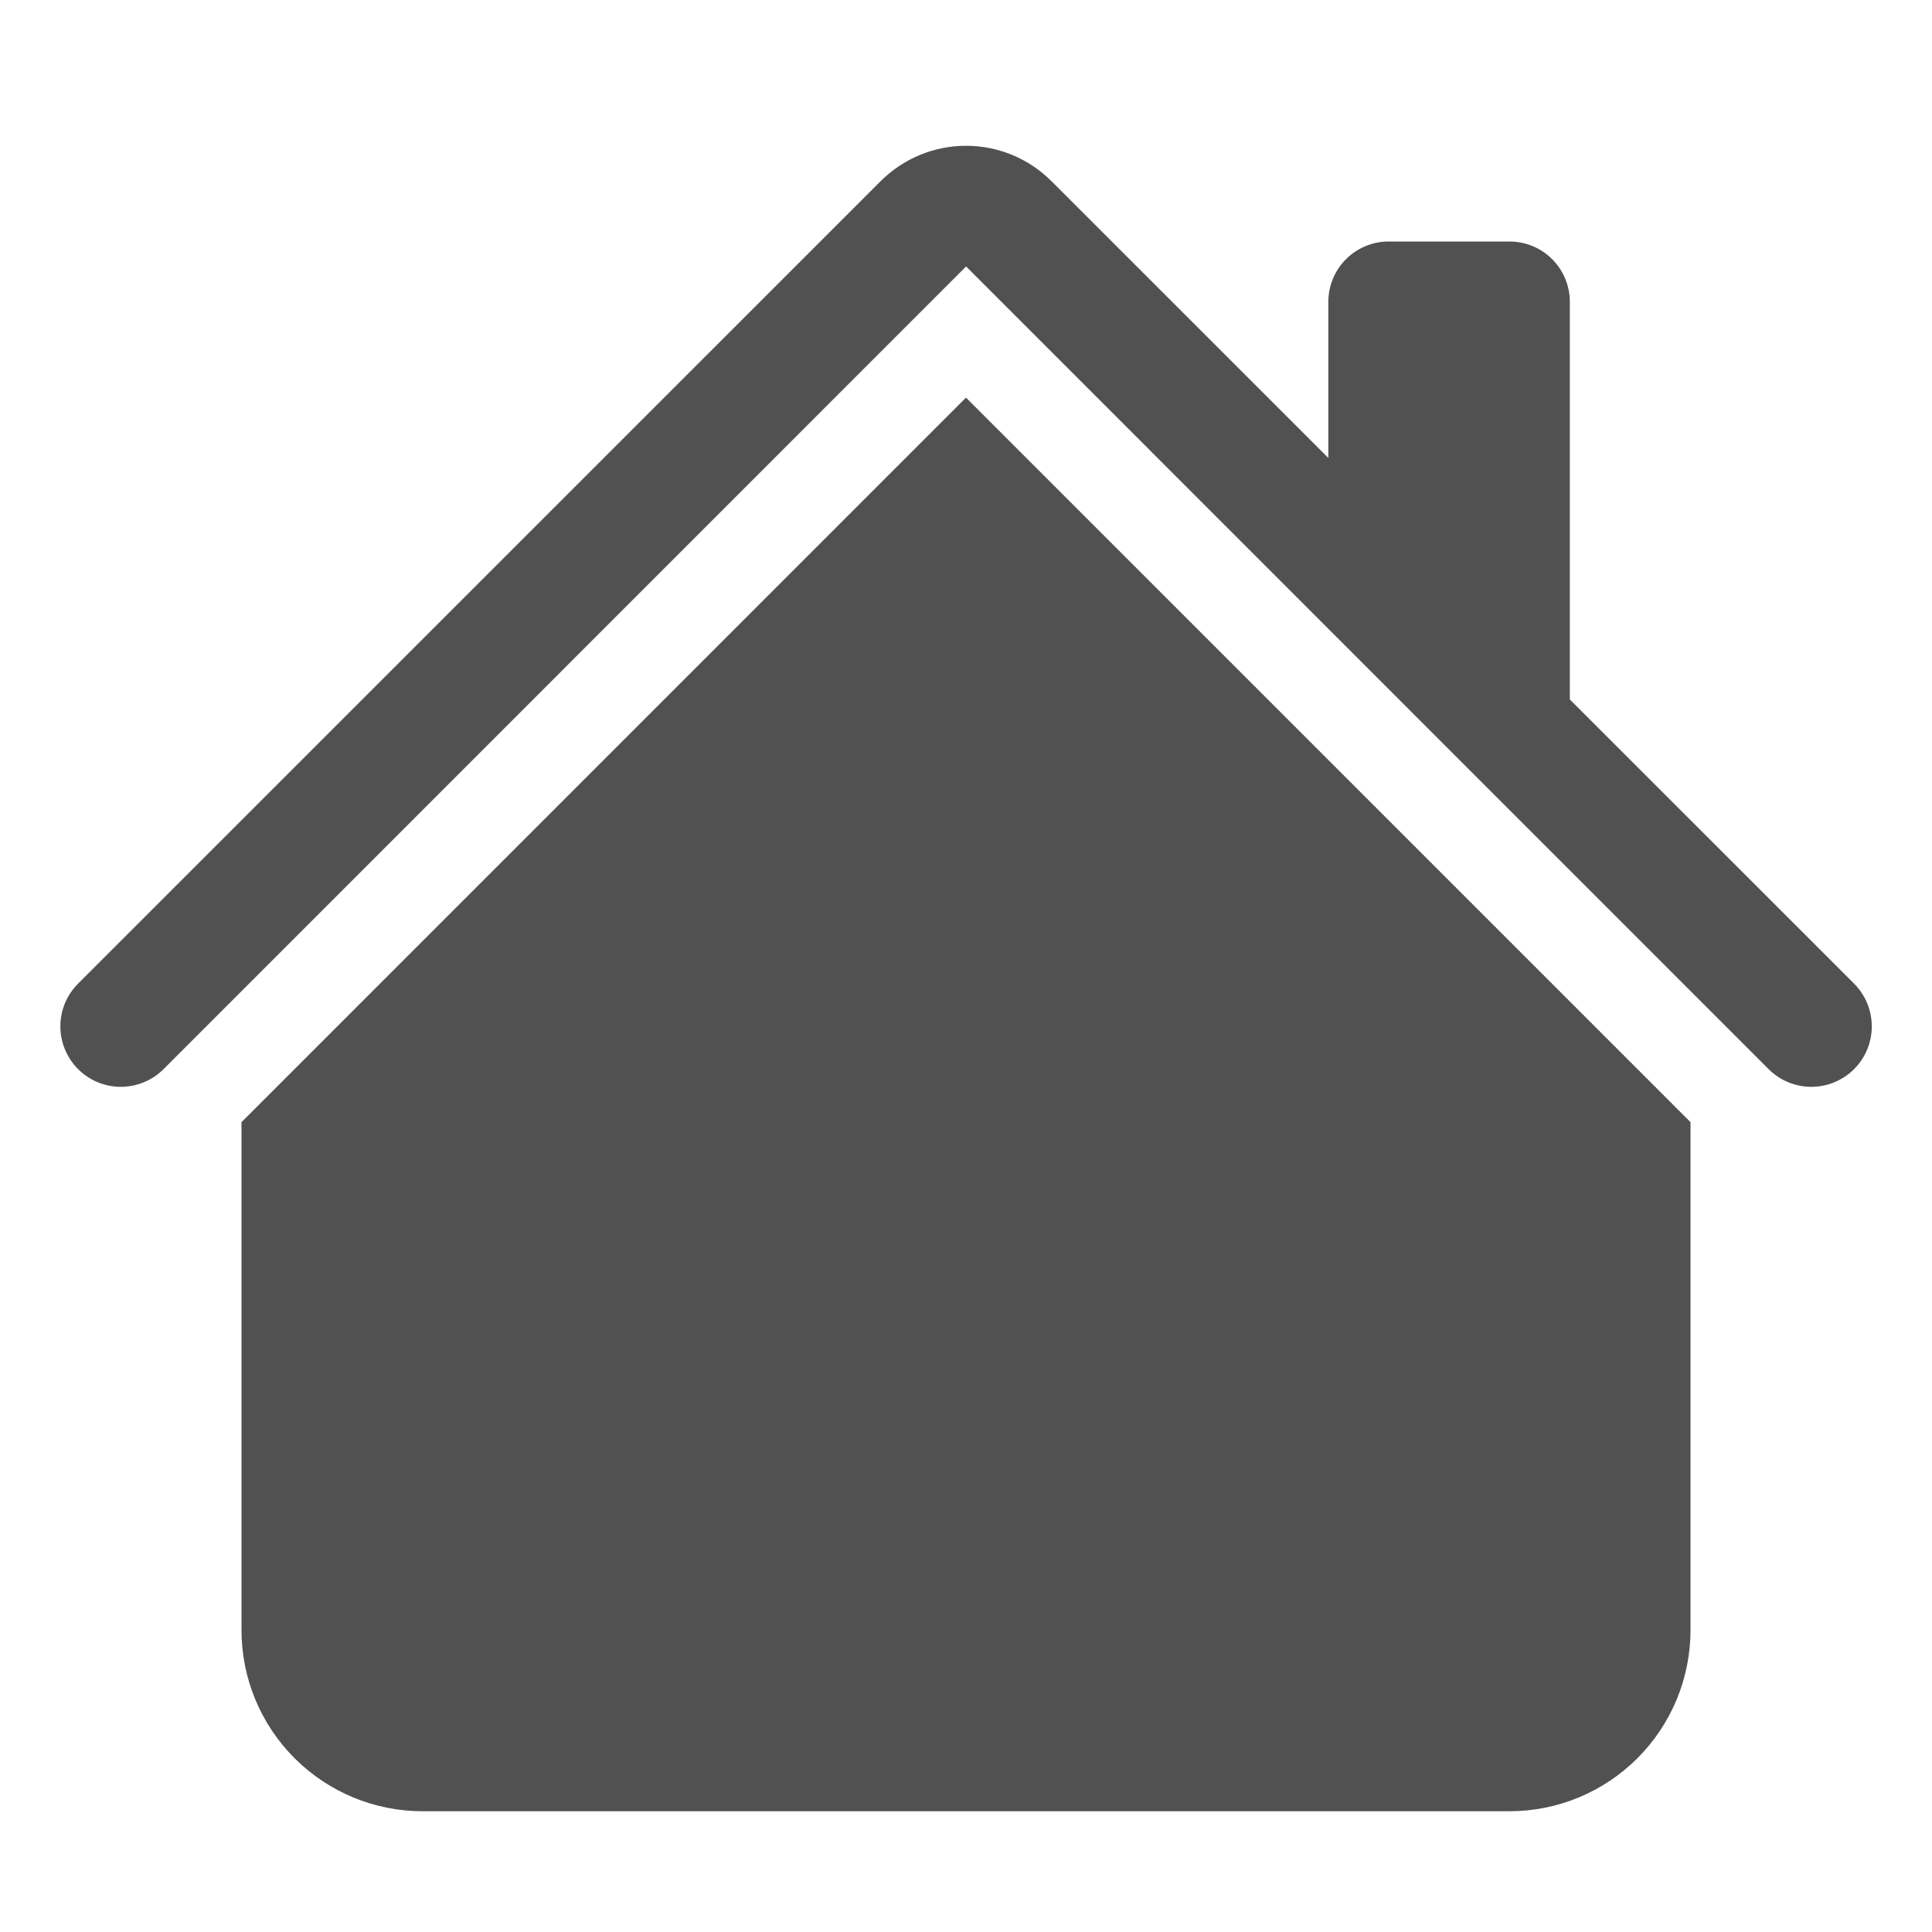
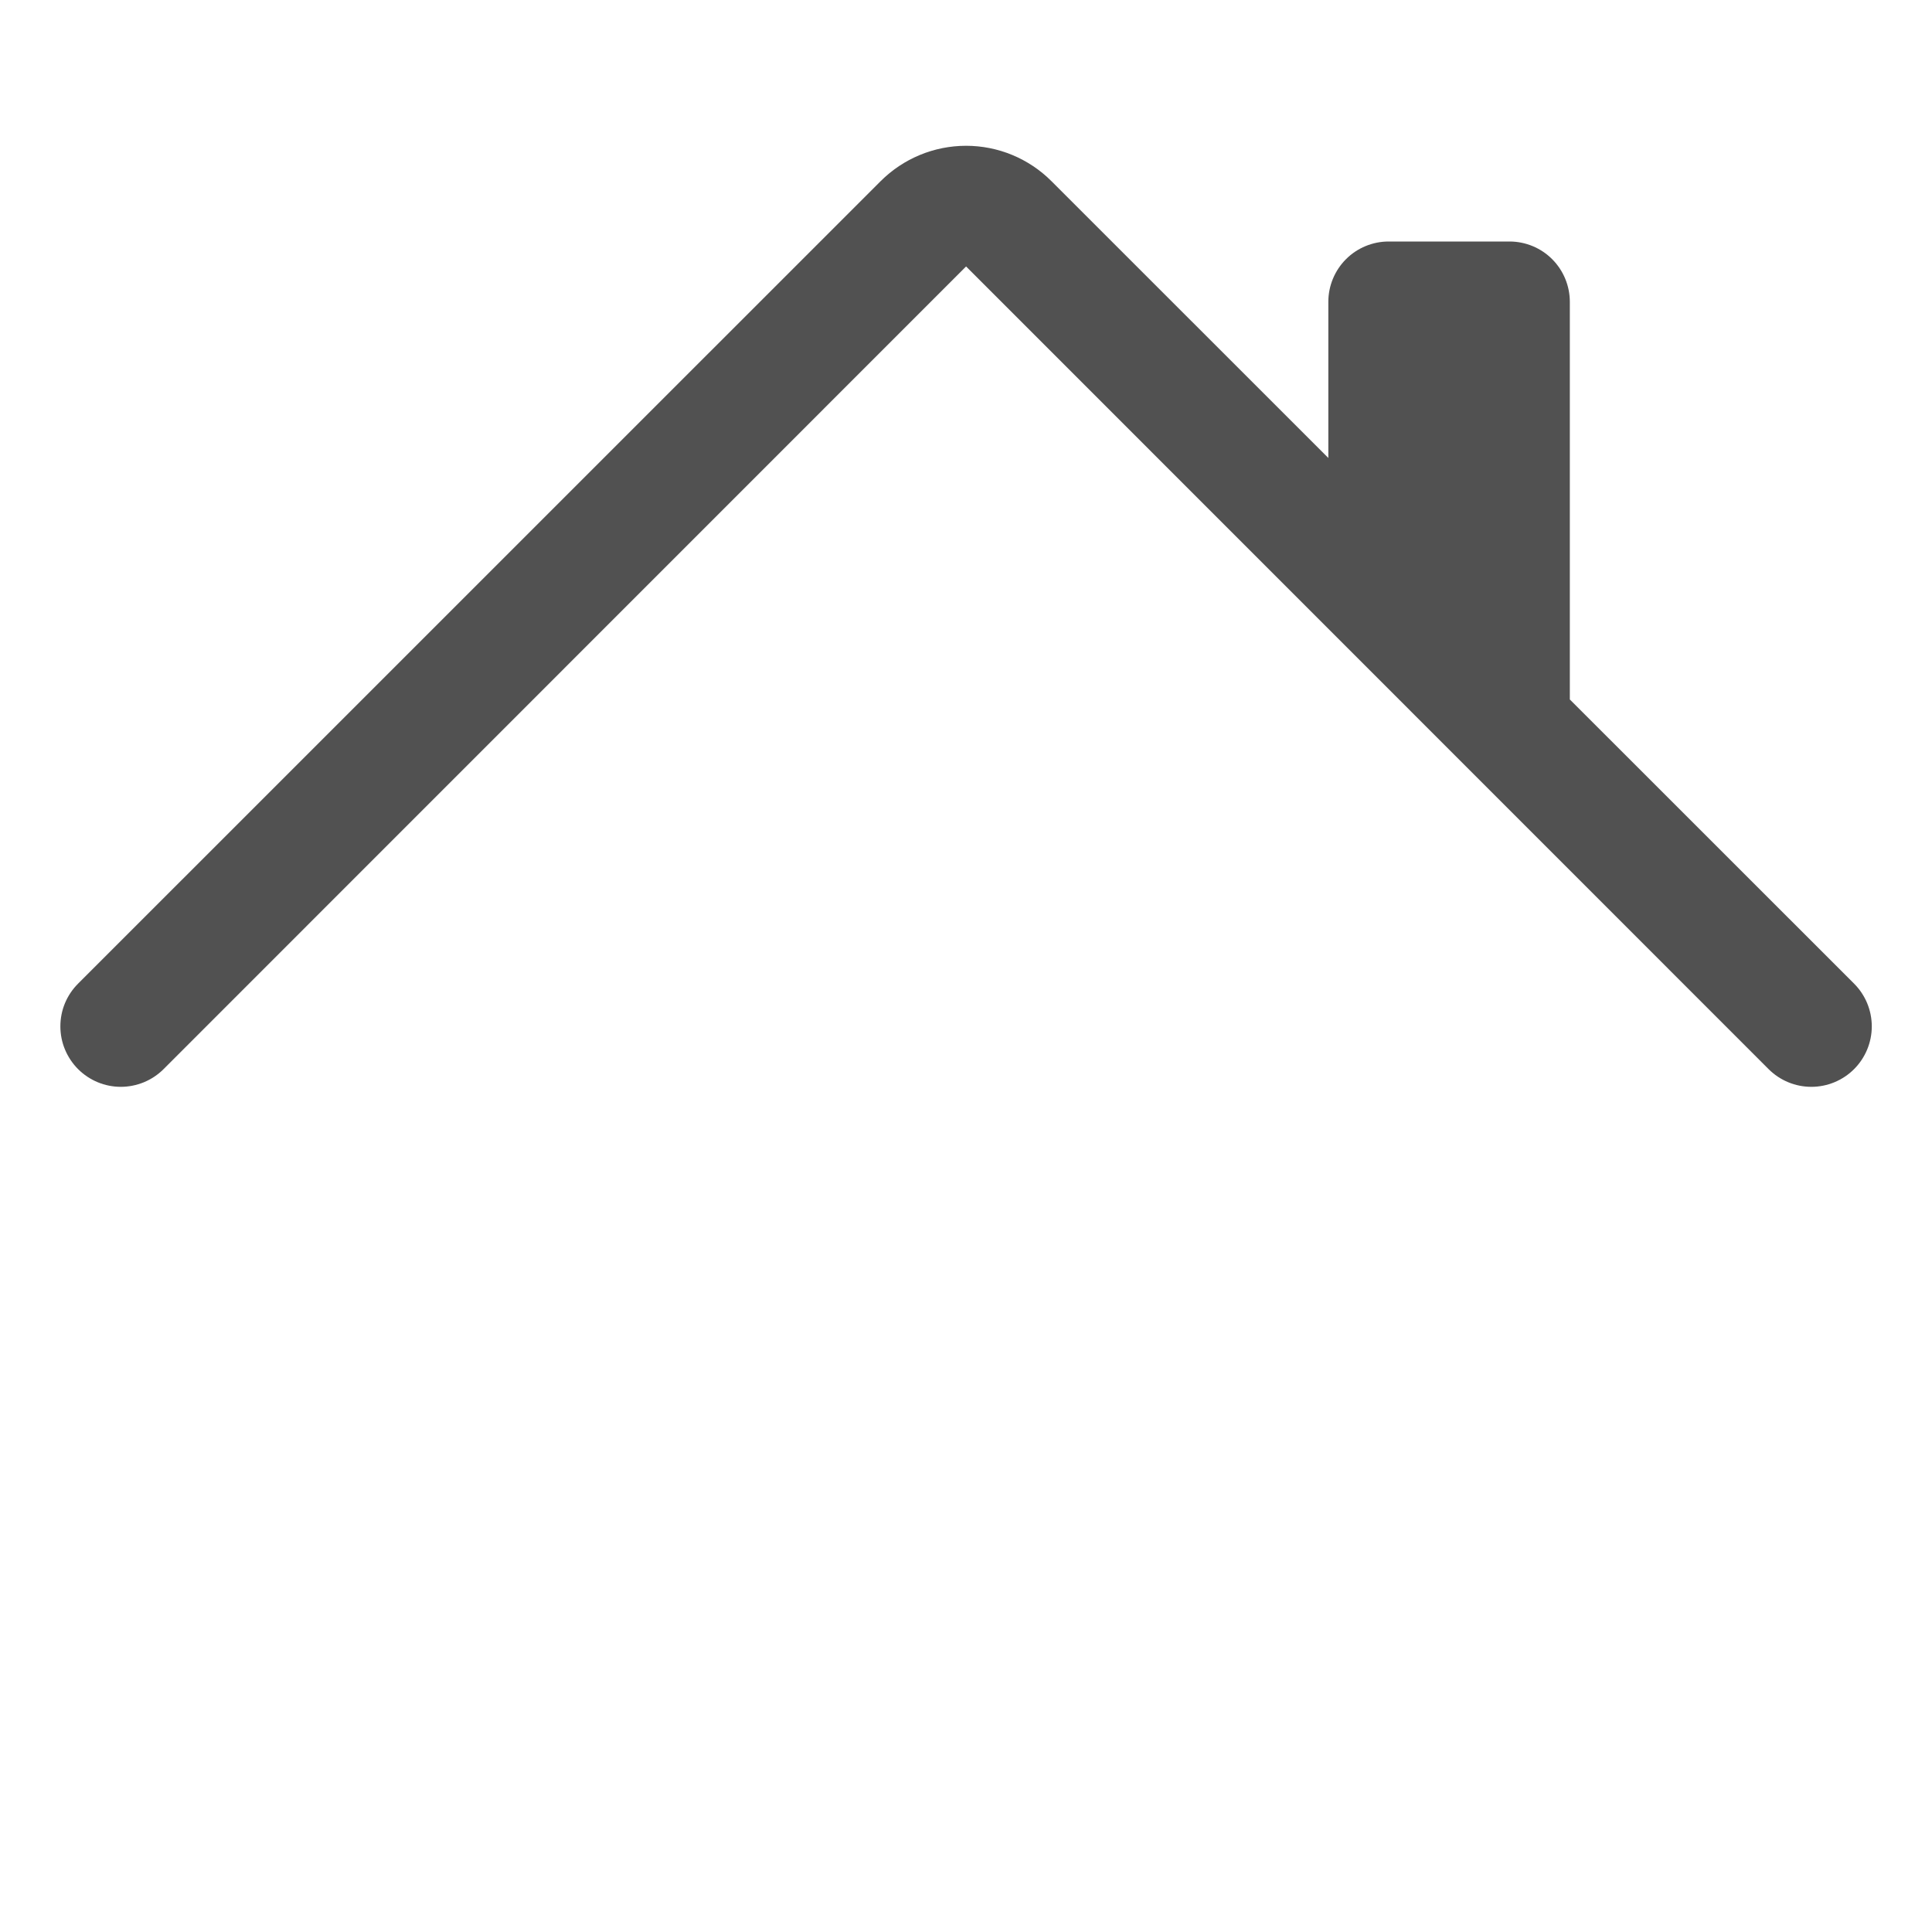
<svg xmlns="http://www.w3.org/2000/svg" width="24" height="24" viewBox="0 0 24 24" fill="none">
  <path d="M13.061 2.25C12.78 1.969 12.399 1.811 12.001 1.811C11.603 1.811 11.222 1.969 10.94 2.25L0.97 12.219C0.9 12.289 0.845 12.371 0.807 12.462C0.769 12.553 0.75 12.651 0.75 12.75C0.75 12.848 0.769 12.946 0.807 13.037C0.845 13.128 0.9 13.211 0.97 13.281C1.111 13.422 1.302 13.501 1.501 13.501C1.6 13.501 1.697 13.481 1.788 13.444C1.879 13.406 1.962 13.351 2.032 13.281L12.001 3.31L21.97 13.281C22.111 13.422 22.302 13.501 22.501 13.501C22.7 13.501 22.891 13.422 23.032 13.281C23.173 13.14 23.252 12.949 23.252 12.75C23.252 12.551 23.173 12.36 23.032 12.219L19.501 8.689V3.75C19.501 3.551 19.422 3.36 19.281 3.219C19.141 3.079 18.95 3 18.751 3H17.251C17.052 3 16.861 3.079 16.721 3.219C16.58 3.36 16.501 3.551 16.501 3.75V5.689L13.061 2.25Z" fill="#333333" fill-opacity="0.85" />
-   <path d="M12 4.939L21 13.94V20.25C21 20.847 20.763 21.419 20.341 21.841C19.919 22.263 19.347 22.5 18.75 22.5H5.25C4.653 22.5 4.081 22.263 3.659 21.841C3.237 21.419 3 20.847 3 20.25V13.94L12 4.939Z" fill="#333333" fill-opacity="0.85" />
</svg>